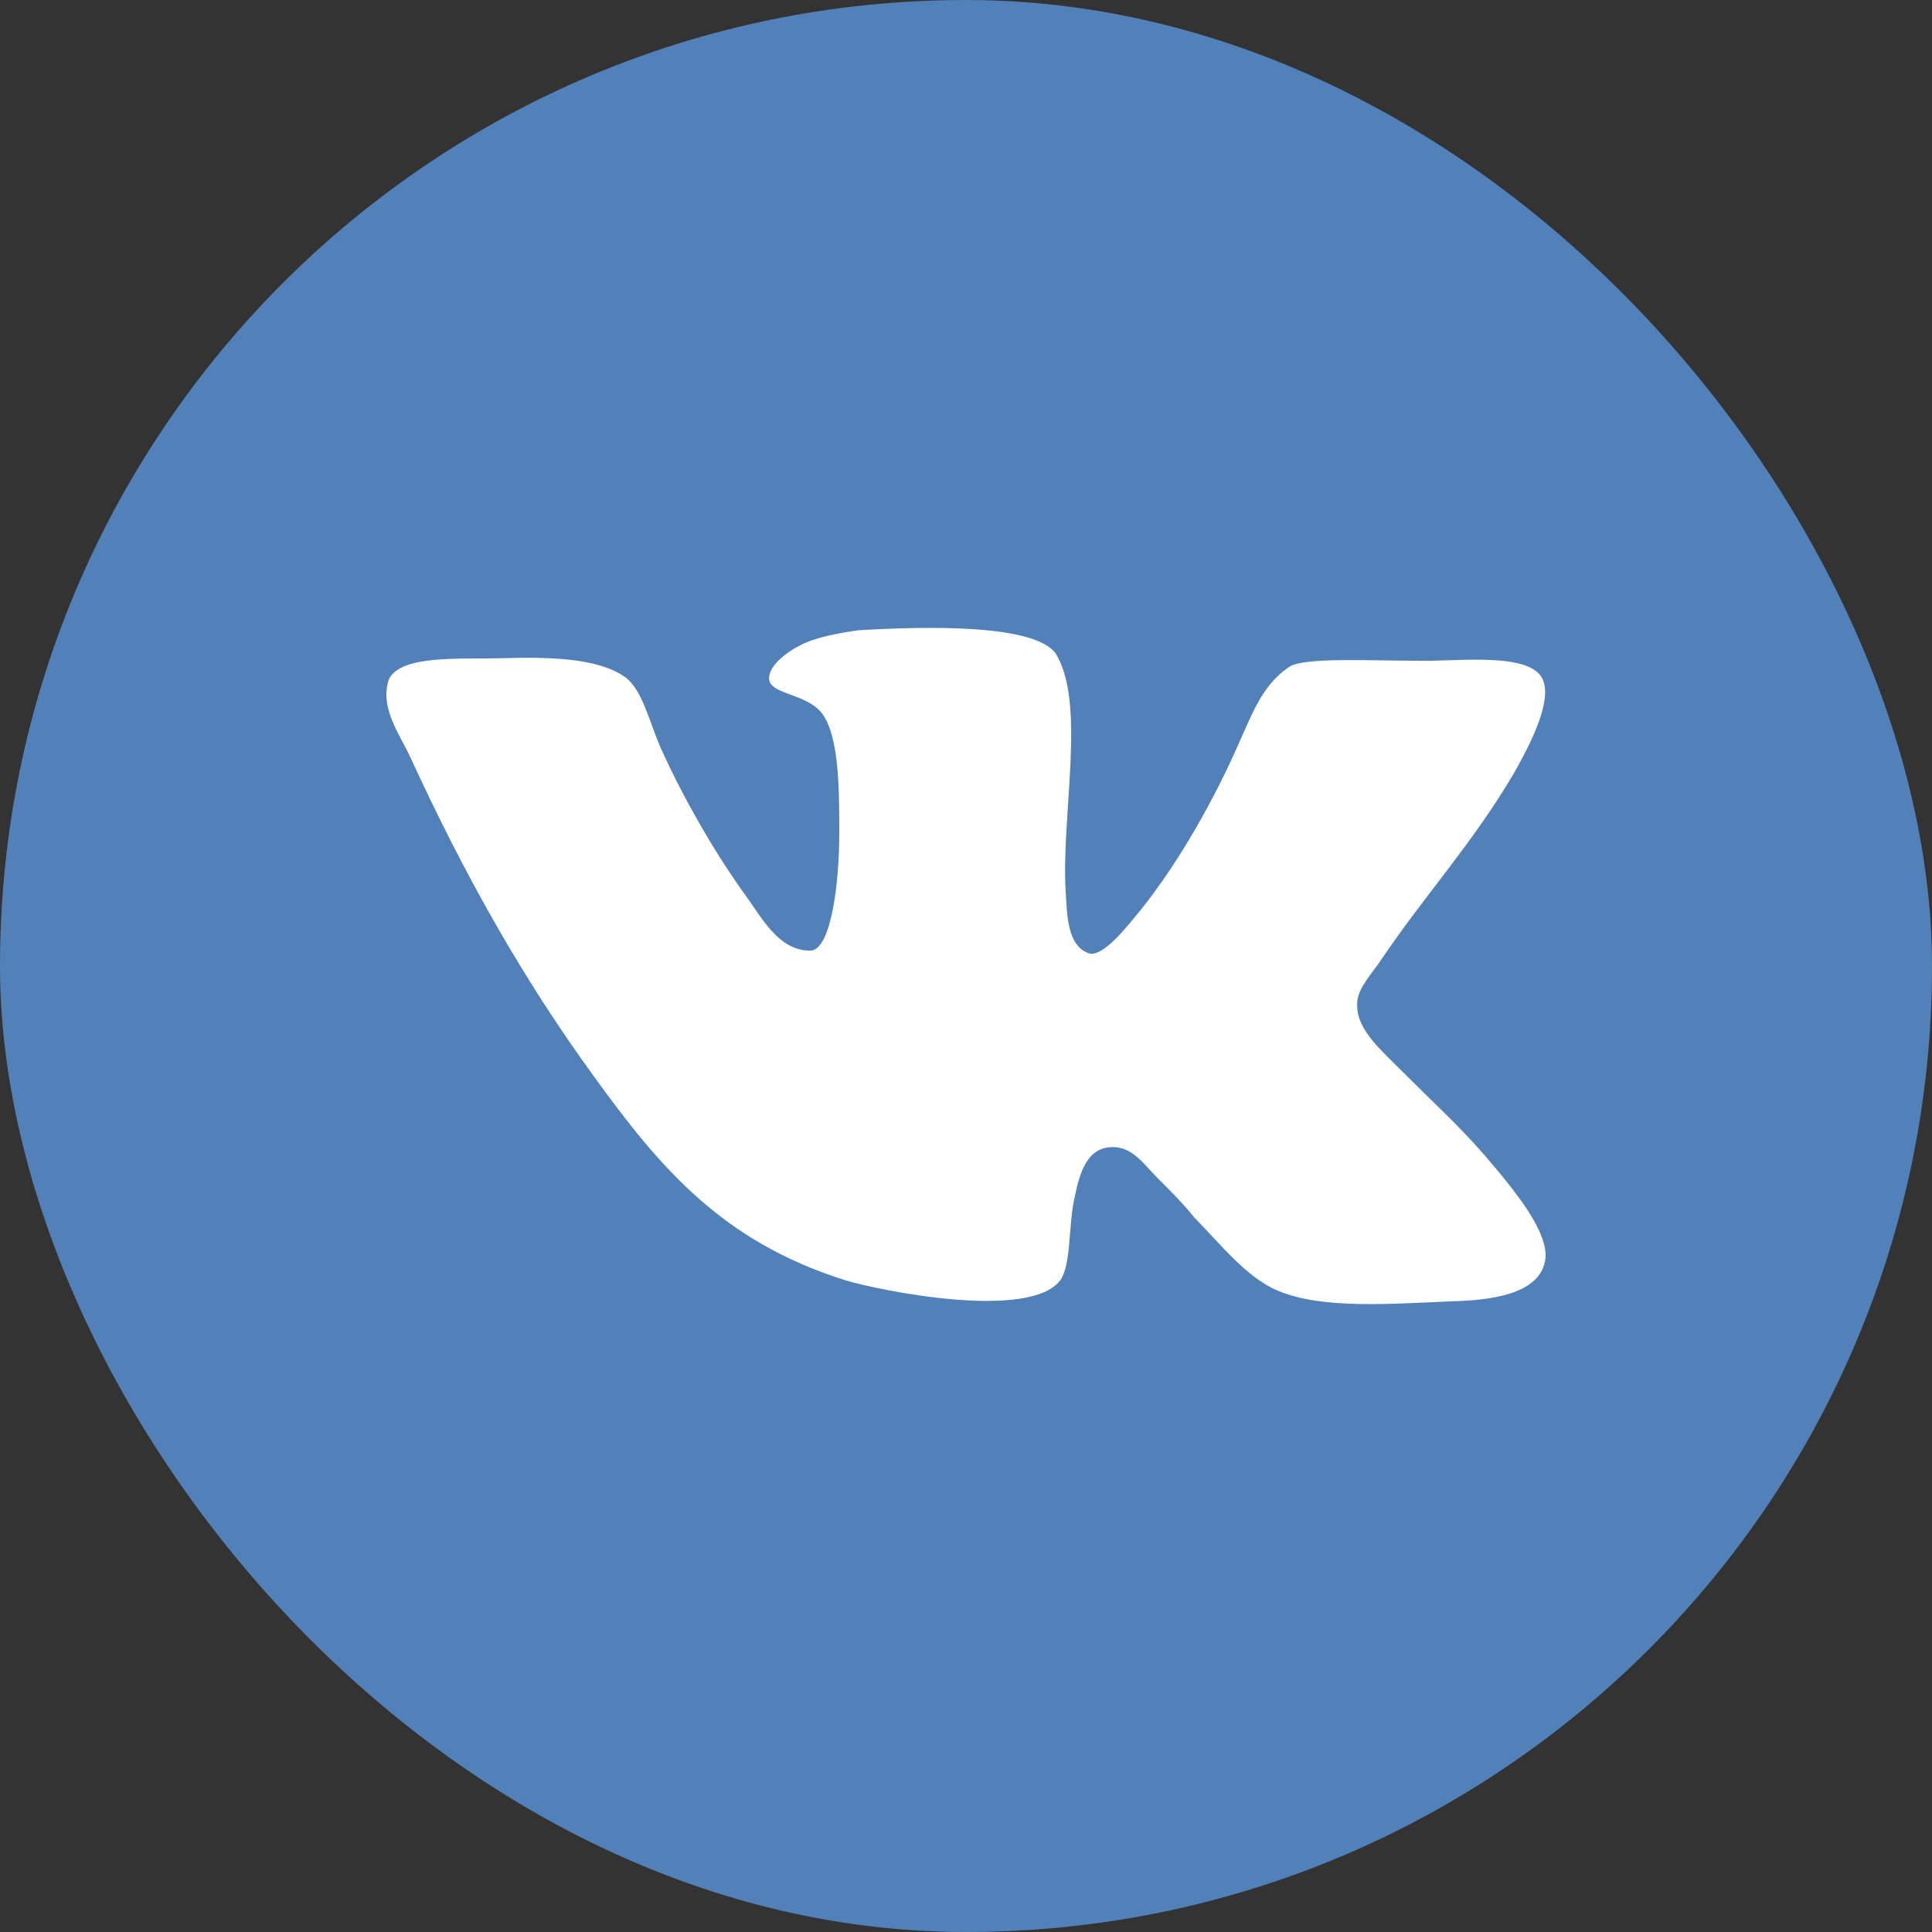
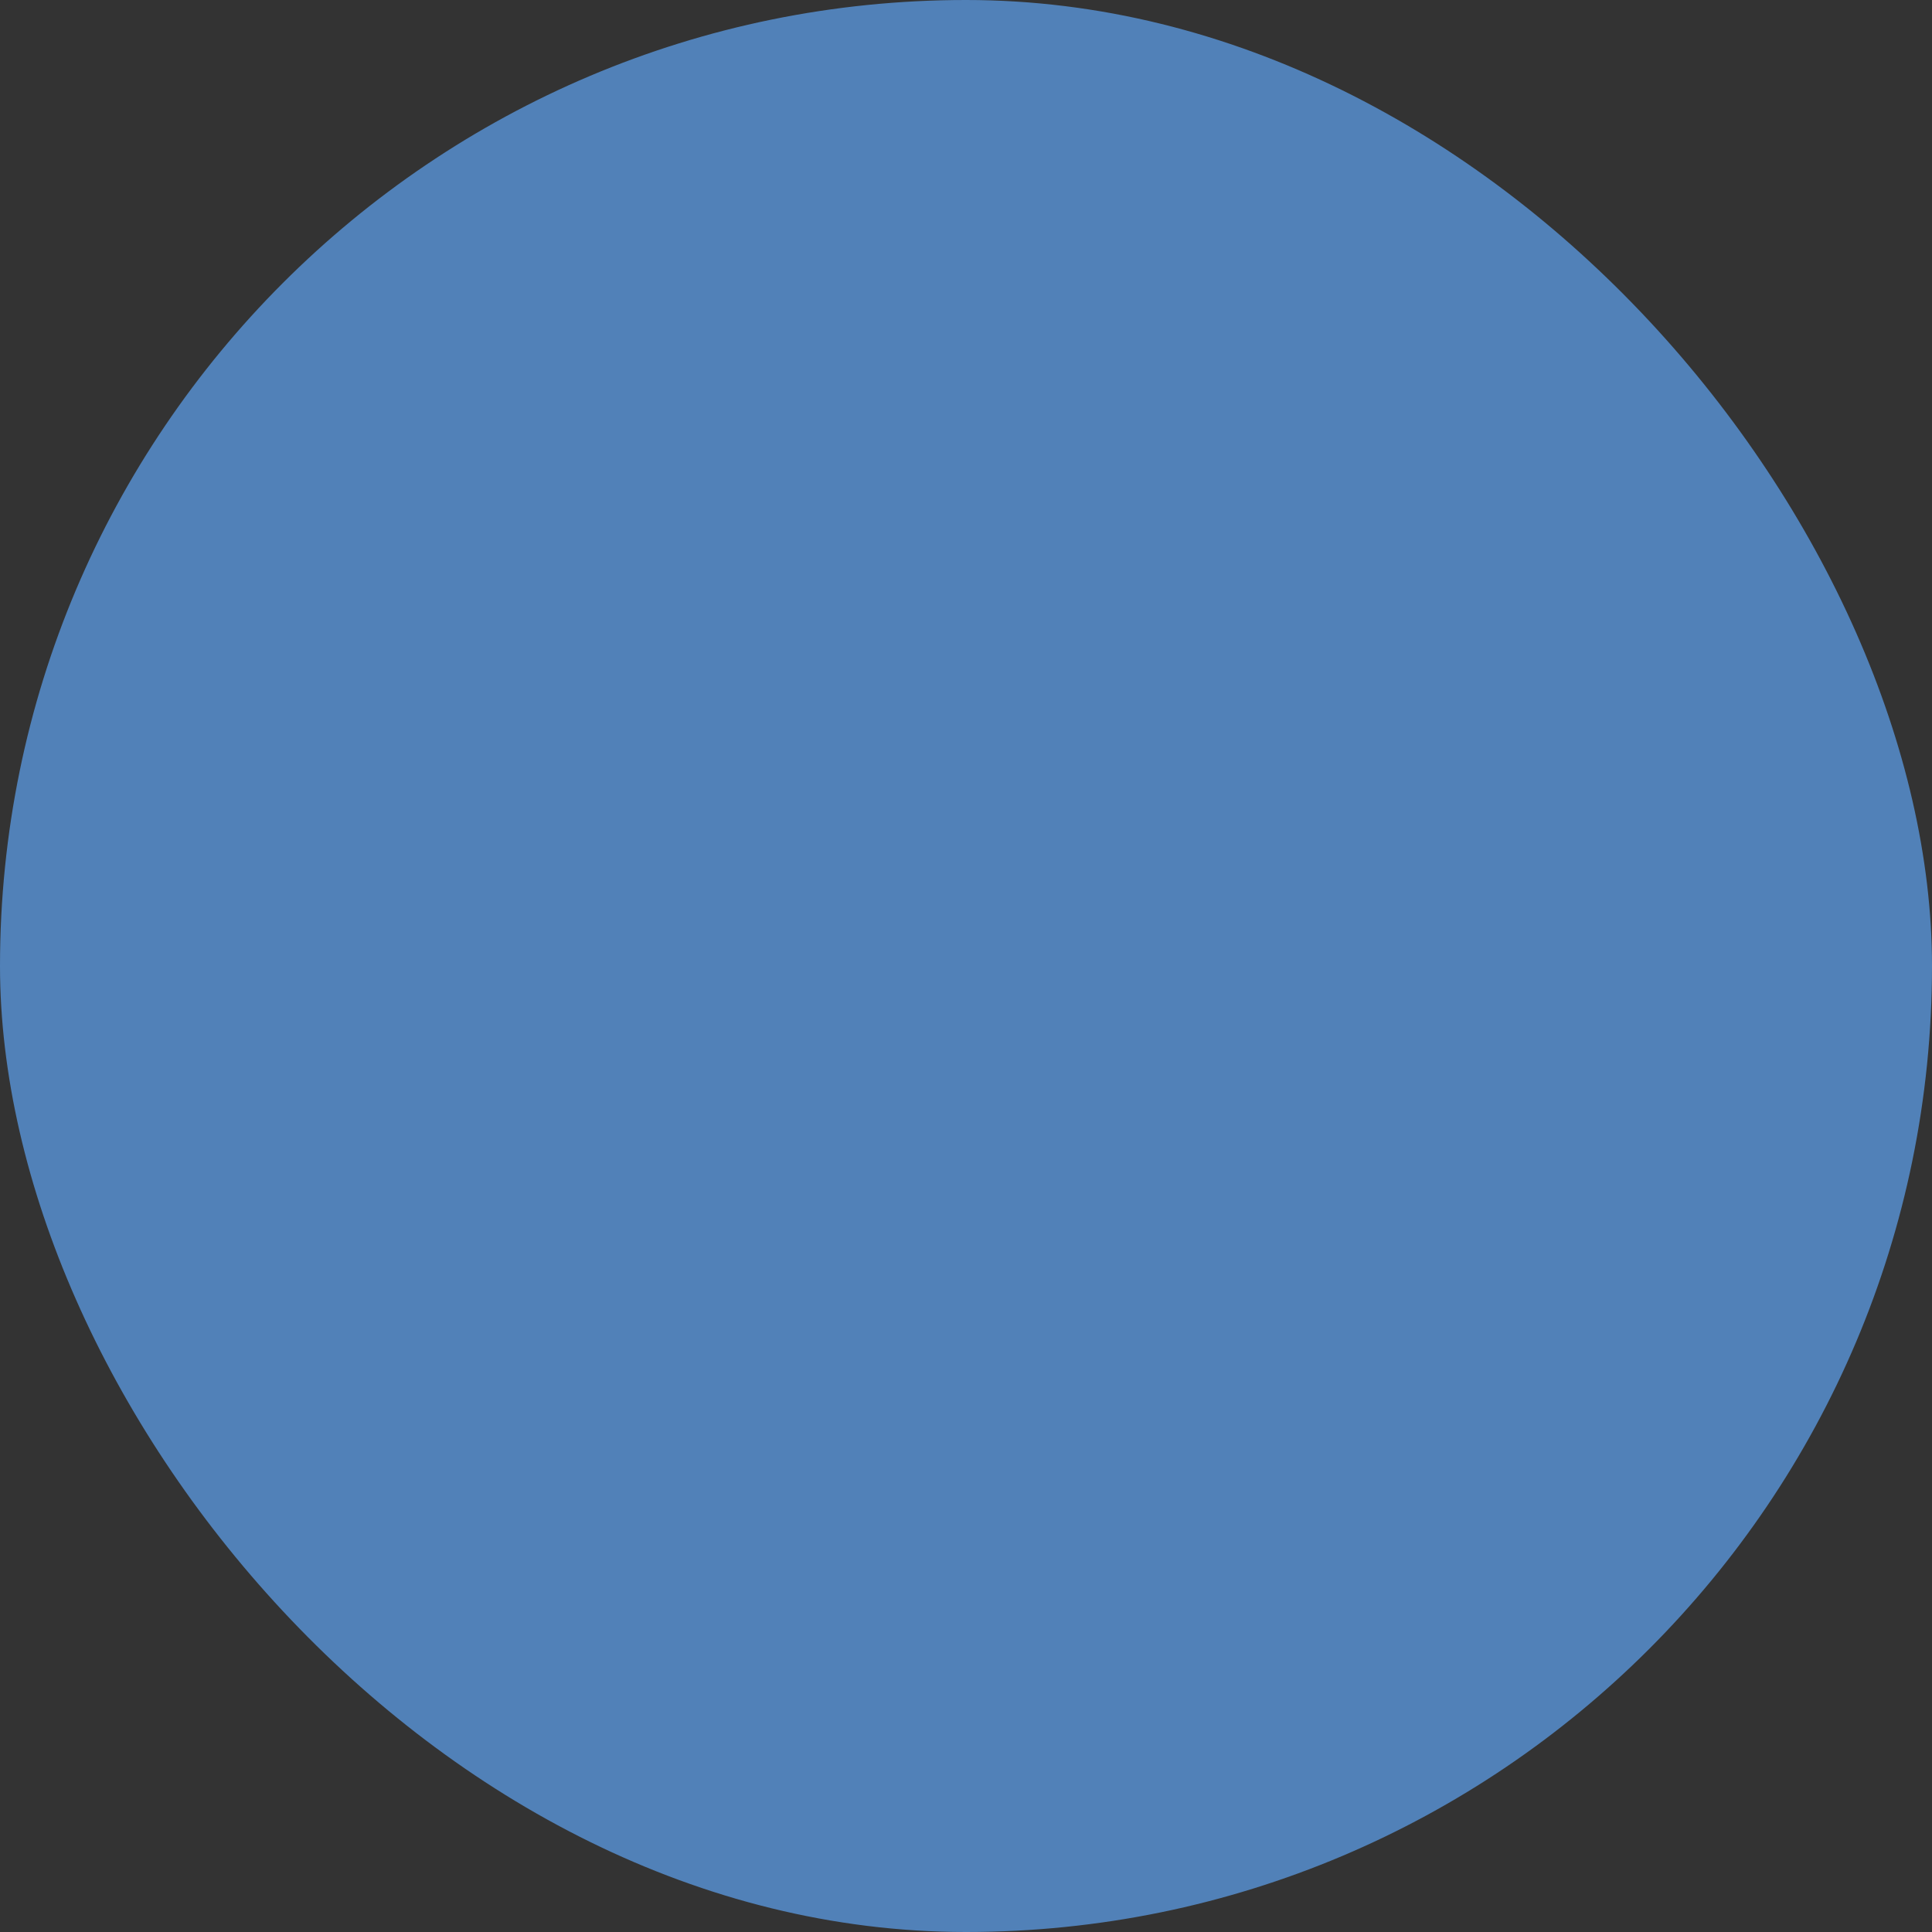
<svg xmlns="http://www.w3.org/2000/svg" width="32" height="32" viewBox="0 0 32 32" fill="none">
  <rect x="0" y="0" width="32" height="32" fill="#333333" stroke="none" />
  <rect width="32" height="32" rx="16" fill="#5181B8" />
-   <path d="M18.026 15.787C17.675 15.655 17.675 15.149 17.653 14.797C17.566 13.543 18.004 11.628 17.478 10.814C17.105 10.33 15.305 10.374 14.208 10.44C13.901 10.485 13.528 10.55 13.265 10.682C13.001 10.815 12.738 11.034 12.738 11.232C12.738 11.518 13.397 11.475 13.638 11.849C13.901 12.245 13.901 13.103 13.901 13.807C13.901 14.621 13.769 15.7 13.44 15.744C12.935 15.765 12.65 15.259 12.387 14.885C11.86 14.159 11.334 13.256 10.938 12.376C10.741 11.914 10.631 11.408 10.346 11.21C9.907 10.901 9.117 10.88 8.349 10.901C7.647 10.923 6.637 10.835 6.44 11.254C6.286 11.716 6.615 12.156 6.791 12.53C7.69 14.489 8.656 16.206 9.841 17.834C10.938 19.352 11.969 20.563 13.988 21.201C14.559 21.377 17.06 21.883 17.565 21.201C17.74 20.936 17.697 20.342 17.785 19.902C17.872 19.462 17.982 19.022 18.399 19C18.75 18.978 18.947 19.286 19.167 19.506C19.409 19.748 19.606 19.946 19.782 20.167C20.199 20.585 20.637 21.157 21.164 21.377C21.888 21.686 23.007 21.598 24.061 21.553C24.916 21.532 25.531 21.356 25.597 20.849C25.641 20.453 25.201 19.881 24.938 19.551C24.279 18.737 23.973 18.494 23.226 17.746C22.897 17.415 22.48 17.063 22.48 16.668C22.458 16.425 22.655 16.206 22.831 15.963C23.599 14.819 24.367 14.005 25.07 12.816C25.267 12.464 25.728 11.65 25.553 11.254C25.355 10.813 24.258 10.945 23.577 10.945C22.7 10.945 21.559 10.879 21.339 11.055C20.922 11.341 20.746 11.803 20.549 12.244C20.11 13.256 19.517 14.29 18.903 15.06C18.683 15.325 18.267 15.875 18.025 15.787L18.026 15.787Z" fill="white" />
</svg>